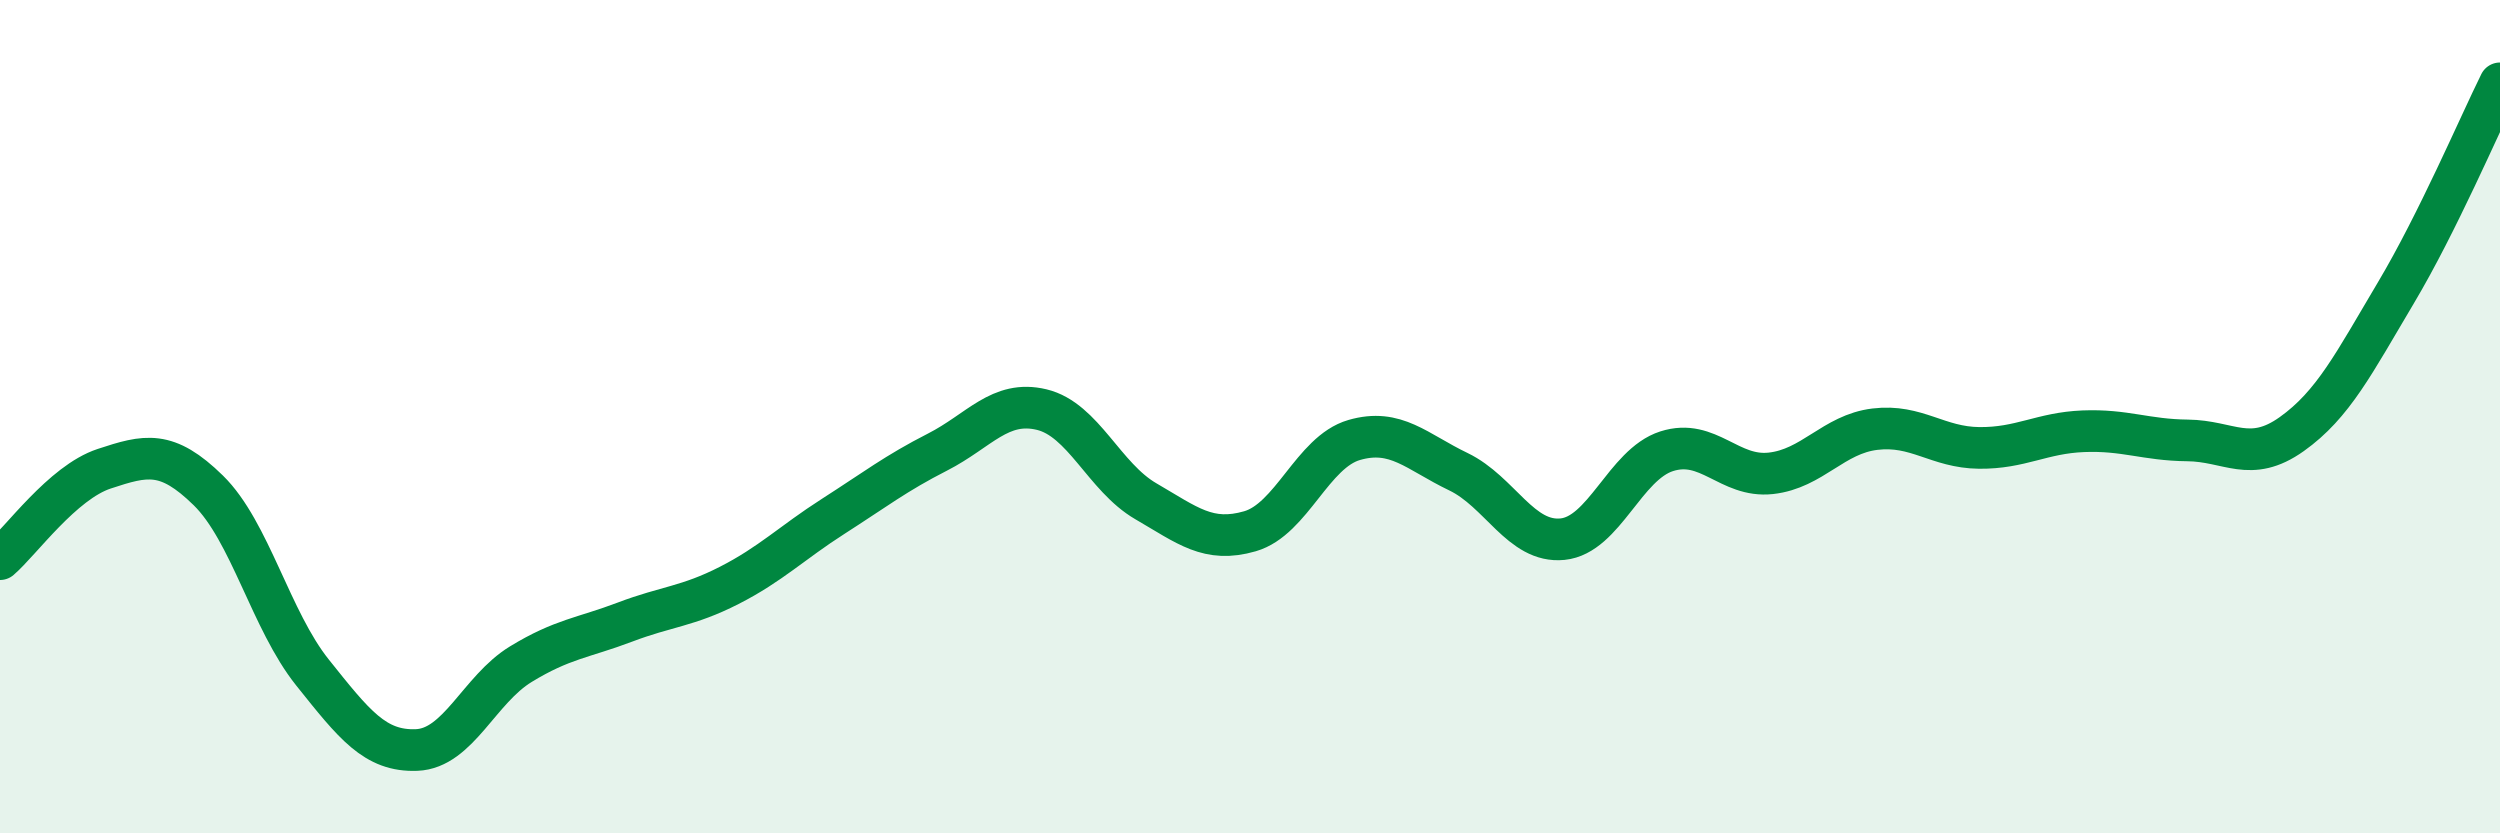
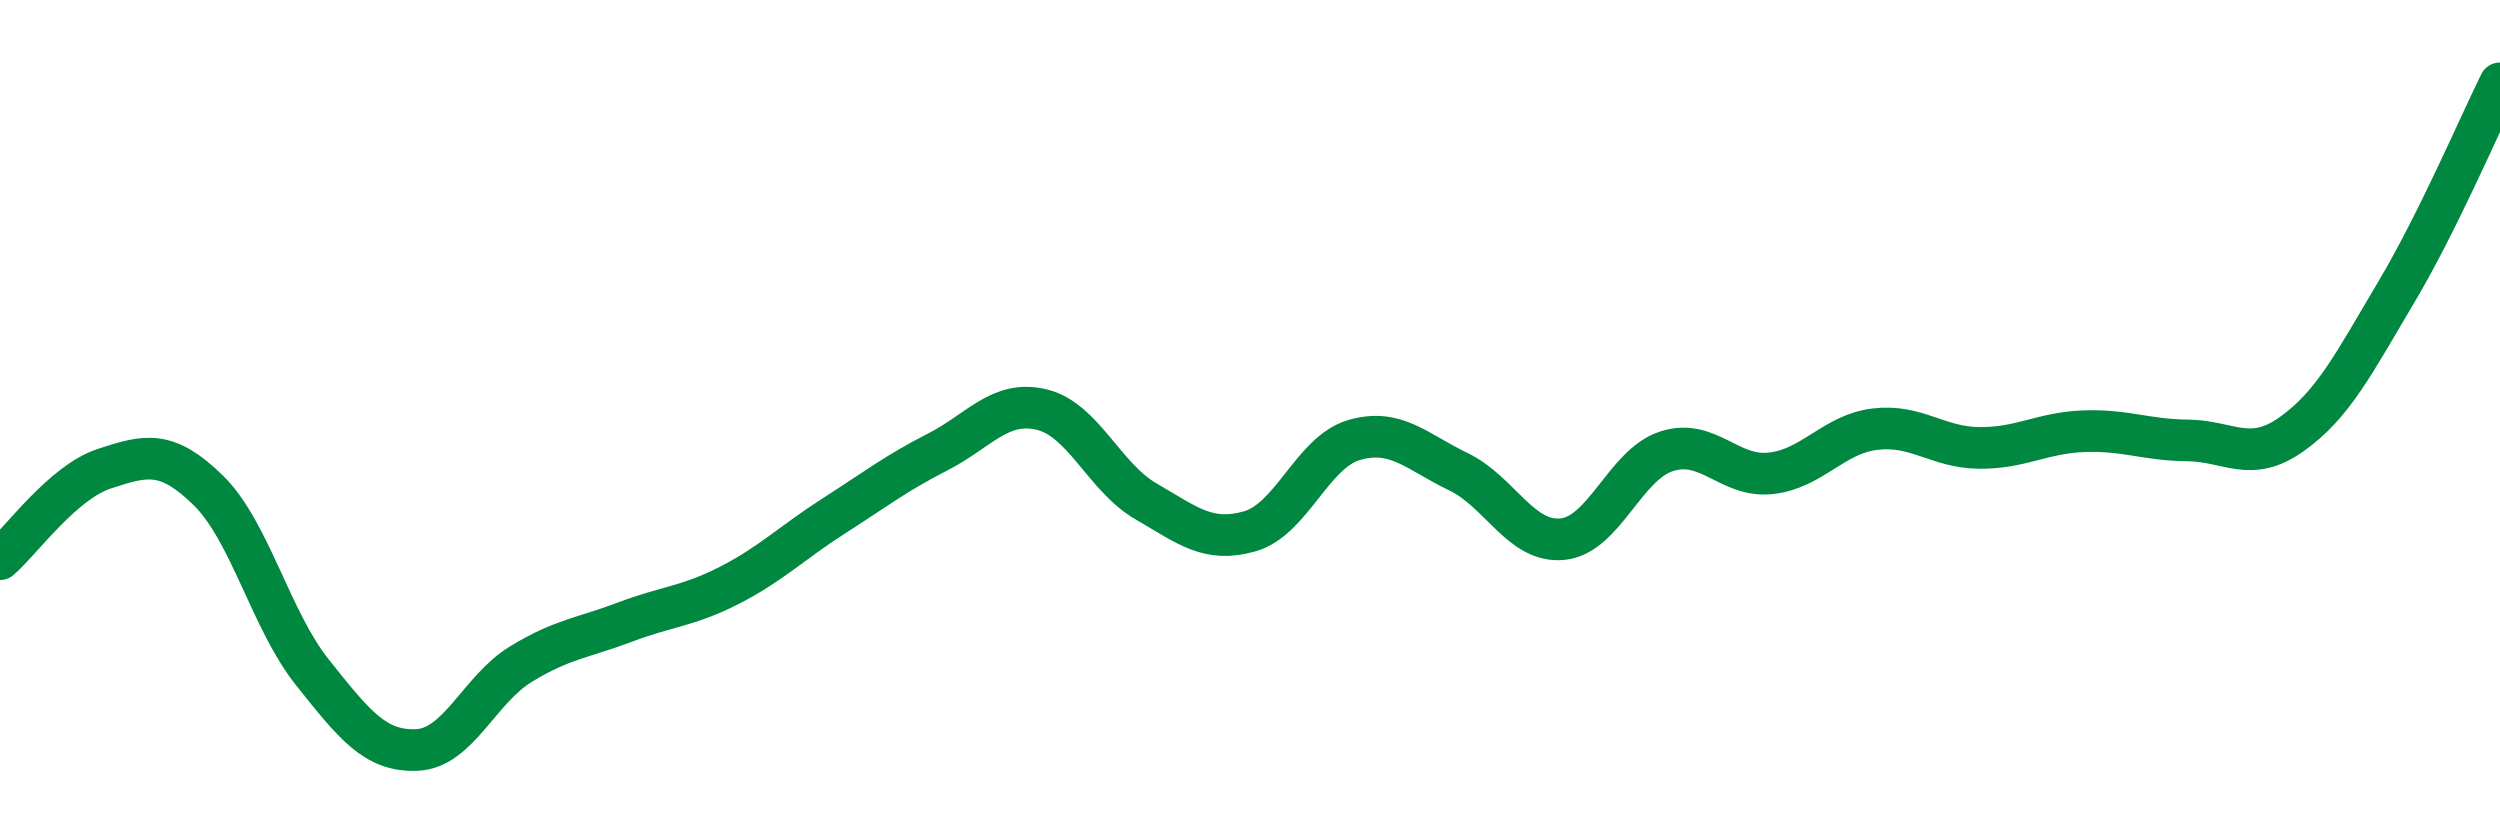
<svg xmlns="http://www.w3.org/2000/svg" width="60" height="20" viewBox="0 0 60 20">
-   <path d="M 0,13.42 C 0.5,12.99 1.5,11.58 2.5,11.25 C 3.5,10.92 4,10.79 5,11.77 C 6,12.75 6.5,14.89 7.5,16.14 C 8.5,17.39 9,18.04 10,18 C 11,17.96 11.5,16.55 12.5,15.94 C 13.5,15.33 14,15.31 15,14.93 C 16,14.55 16.5,14.56 17.5,14.05 C 18.5,13.54 19,13.03 20,12.39 C 21,11.75 21.5,11.36 22.5,10.85 C 23.5,10.34 24,9.59 25,9.83 C 26,10.07 26.5,11.45 27.5,12.03 C 28.5,12.61 29,13.04 30,12.75 C 31,12.46 31.5,10.85 32.5,10.56 C 33.5,10.27 34,10.84 35,11.32 C 36,11.8 36.5,13.04 37.5,12.94 C 38.5,12.84 39,11.15 40,10.83 C 41,10.51 41.5,11.47 42.5,11.36 C 43.5,11.25 44,10.42 45,10.3 C 46,10.18 46.5,10.74 47.5,10.75 C 48.5,10.76 49,10.39 50,10.35 C 51,10.31 51.5,10.56 52.5,10.57 C 53.5,10.58 54,11.13 55,10.42 C 56,9.71 56.5,8.71 57.5,7.03 C 58.5,5.35 59.5,3.01 60,2L60 20L0 20Z" fill="#008740" opacity="0.1" stroke-linecap="round" stroke-linejoin="round" />
  <path d="M 0,13.42 C 0.5,12.99 1.5,11.58 2.5,11.25 C 3.5,10.92 4,10.79 5,11.77 C 6,12.75 6.5,14.89 7.5,16.14 C 8.5,17.39 9,18.04 10,18 C 11,17.96 11.5,16.55 12.5,15.94 C 13.5,15.33 14,15.31 15,14.93 C 16,14.55 16.5,14.56 17.5,14.05 C 18.5,13.54 19,13.03 20,12.39 C 21,11.75 21.5,11.36 22.5,10.85 C 23.5,10.34 24,9.59 25,9.83 C 26,10.07 26.5,11.45 27.5,12.03 C 28.5,12.61 29,13.04 30,12.75 C 31,12.46 31.5,10.85 32.5,10.56 C 33.5,10.27 34,10.84 35,11.32 C 36,11.8 36.5,13.04 37.5,12.94 C 38.5,12.84 39,11.15 40,10.83 C 41,10.51 41.5,11.47 42.5,11.36 C 43.5,11.25 44,10.42 45,10.3 C 46,10.18 46.5,10.74 47.5,10.75 C 48.5,10.76 49,10.39 50,10.35 C 51,10.31 51.5,10.56 52.5,10.57 C 53.5,10.58 54,11.13 55,10.42 C 56,9.71 56.5,8.71 57.5,7.03 C 58.5,5.35 59.5,3.01 60,2" stroke="#008740" stroke-width="1" fill="none" stroke-linecap="round" stroke-linejoin="round" />
</svg>